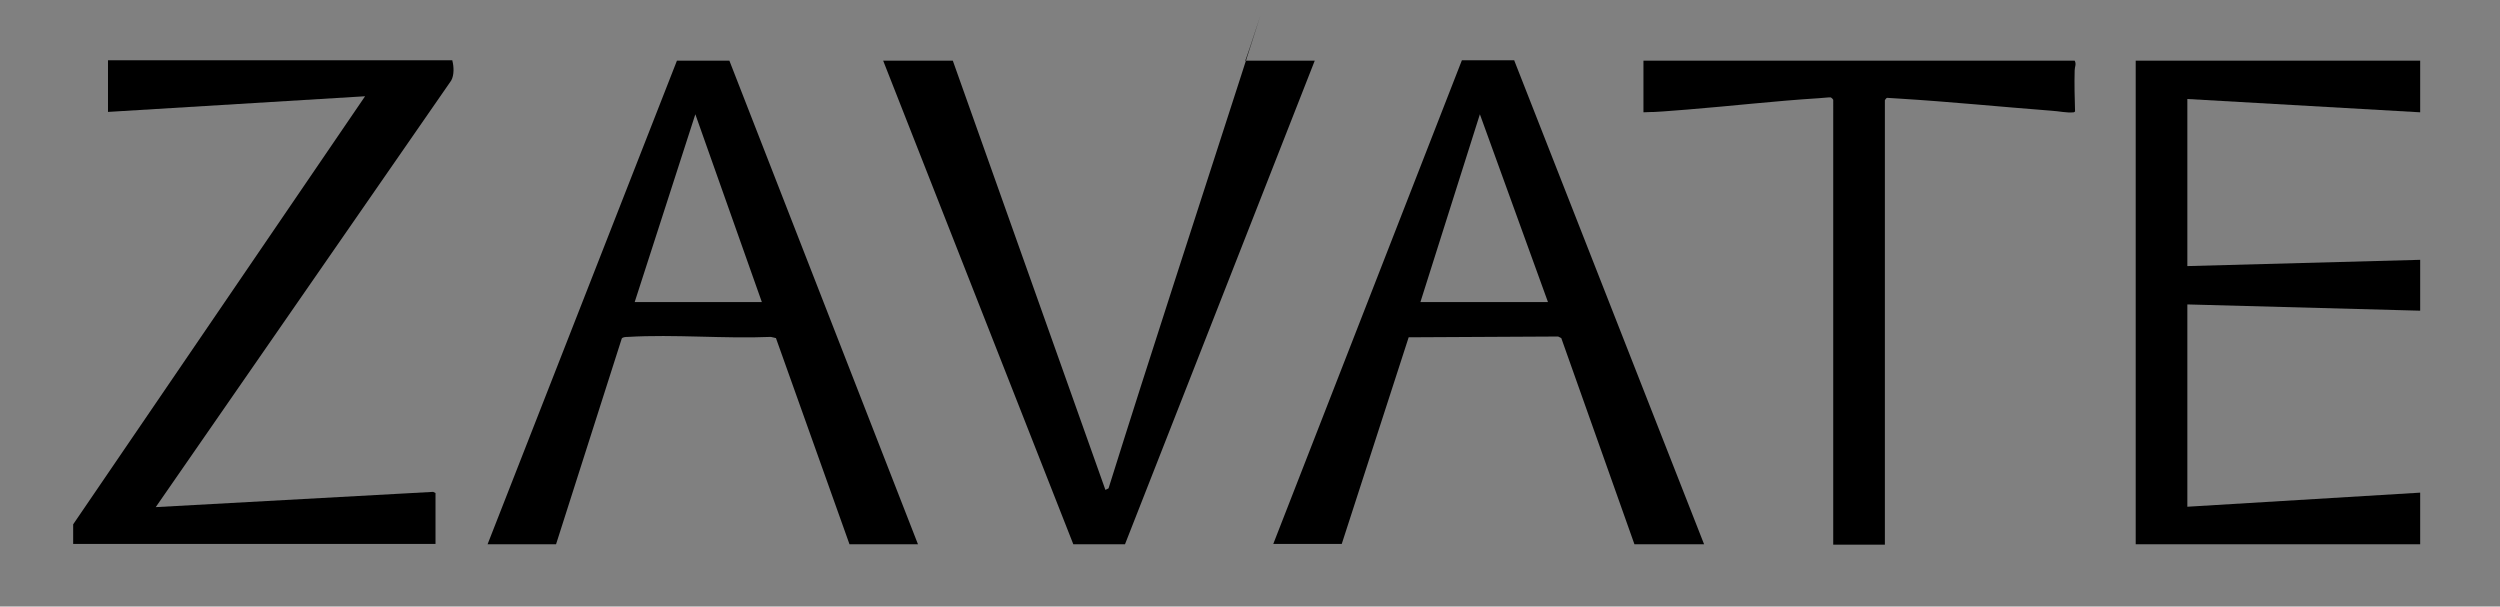
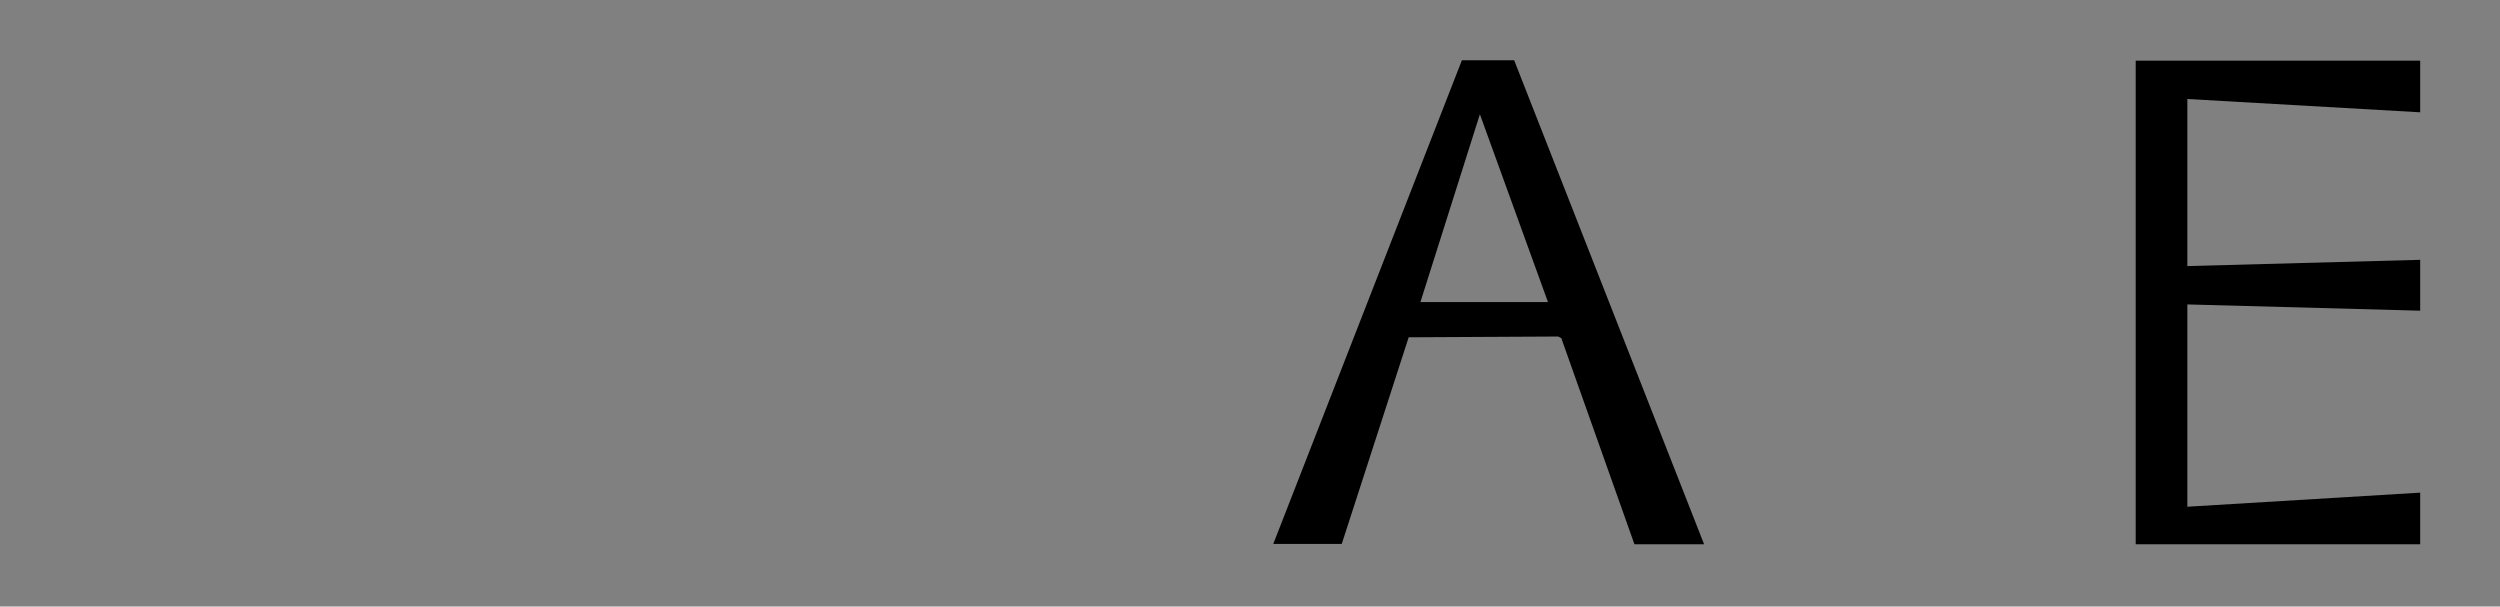
<svg xmlns="http://www.w3.org/2000/svg" viewBox="0 0 638.9 155" version="1.1" id="Ebene_1">
  <rect x="0" y="0" width="638.9" height="155" fill="#808080" stroke="none" />
  <defs>
    <style>
      .st0 {
        fill: #fff;
      }
    </style>
  </defs>
-   <path d="M173,15.5" class="st0" />
-   <path d="M115.6,15.5c.4,1.5.5,3.7-.3,5.1l-75.5,109,70.9-3.9.6.3v13c-30.9,0-61.8,0-92.6,0v-5c0,0,74.6-109.4,74.6-109.4l-65.7,4v-13.2h88Z" />
-   <path d="M173,15.5h13.4l48.2,123.6h-17.5l-18.8-52.7-1.3-.3c-12,.5-24.6-.7-36.5,0-.4,0-1.3,0-1.6.4l-16.8,52.6h-17.5M162.2,77.2h32.5l-17-48-15.5,48Z" />
  <path d="M387,15.5l48.5,123.6h-17.8l-18.7-52.7-.8-.4-38.2.2-17.1,52.8h-17.5l48.2-123.6h13.4ZM395.6,77.2l-17.4-48-15.2,48h32.6Z" />
  <polygon points="545.8 15.5 618.5 15.5 618.5 28.7 559 25.3 559 68 618.5 66.4 618.5 79.4 559 77.8 559 129.5 618.5 125.9 618.5 139.1 545.8 139.1 545.8 15.5" />
-   <path d="M243.5,15.5l39,109.7.8-.4c10.9-34.8,22.3-69.5,33.5-104.3s1.1-3.3,1.4-5h17.8l-48.5,123.6h-13.2L225.7,15.5h17.8Z" />
-   <path d="M530.2,15.5c.5.9,0,1.6,0,2.5-.1,3.5,0,7,.1,10.5l-.3.2c-1.9.2-3.8-.3-5.7-.4-13-1-25.9-2.3-38.9-3.1s-2.9-.2-3.1-.2-.5.4-.6.6v113.6h-13.2V25.5c-.1-.2-.4-.5-.6-.6s-2.6.2-3.1.2c-11.2.7-22.4,2-33.6,2.9s-7.4.5-11.2.7v-13.2h110.1Z" />
</svg>